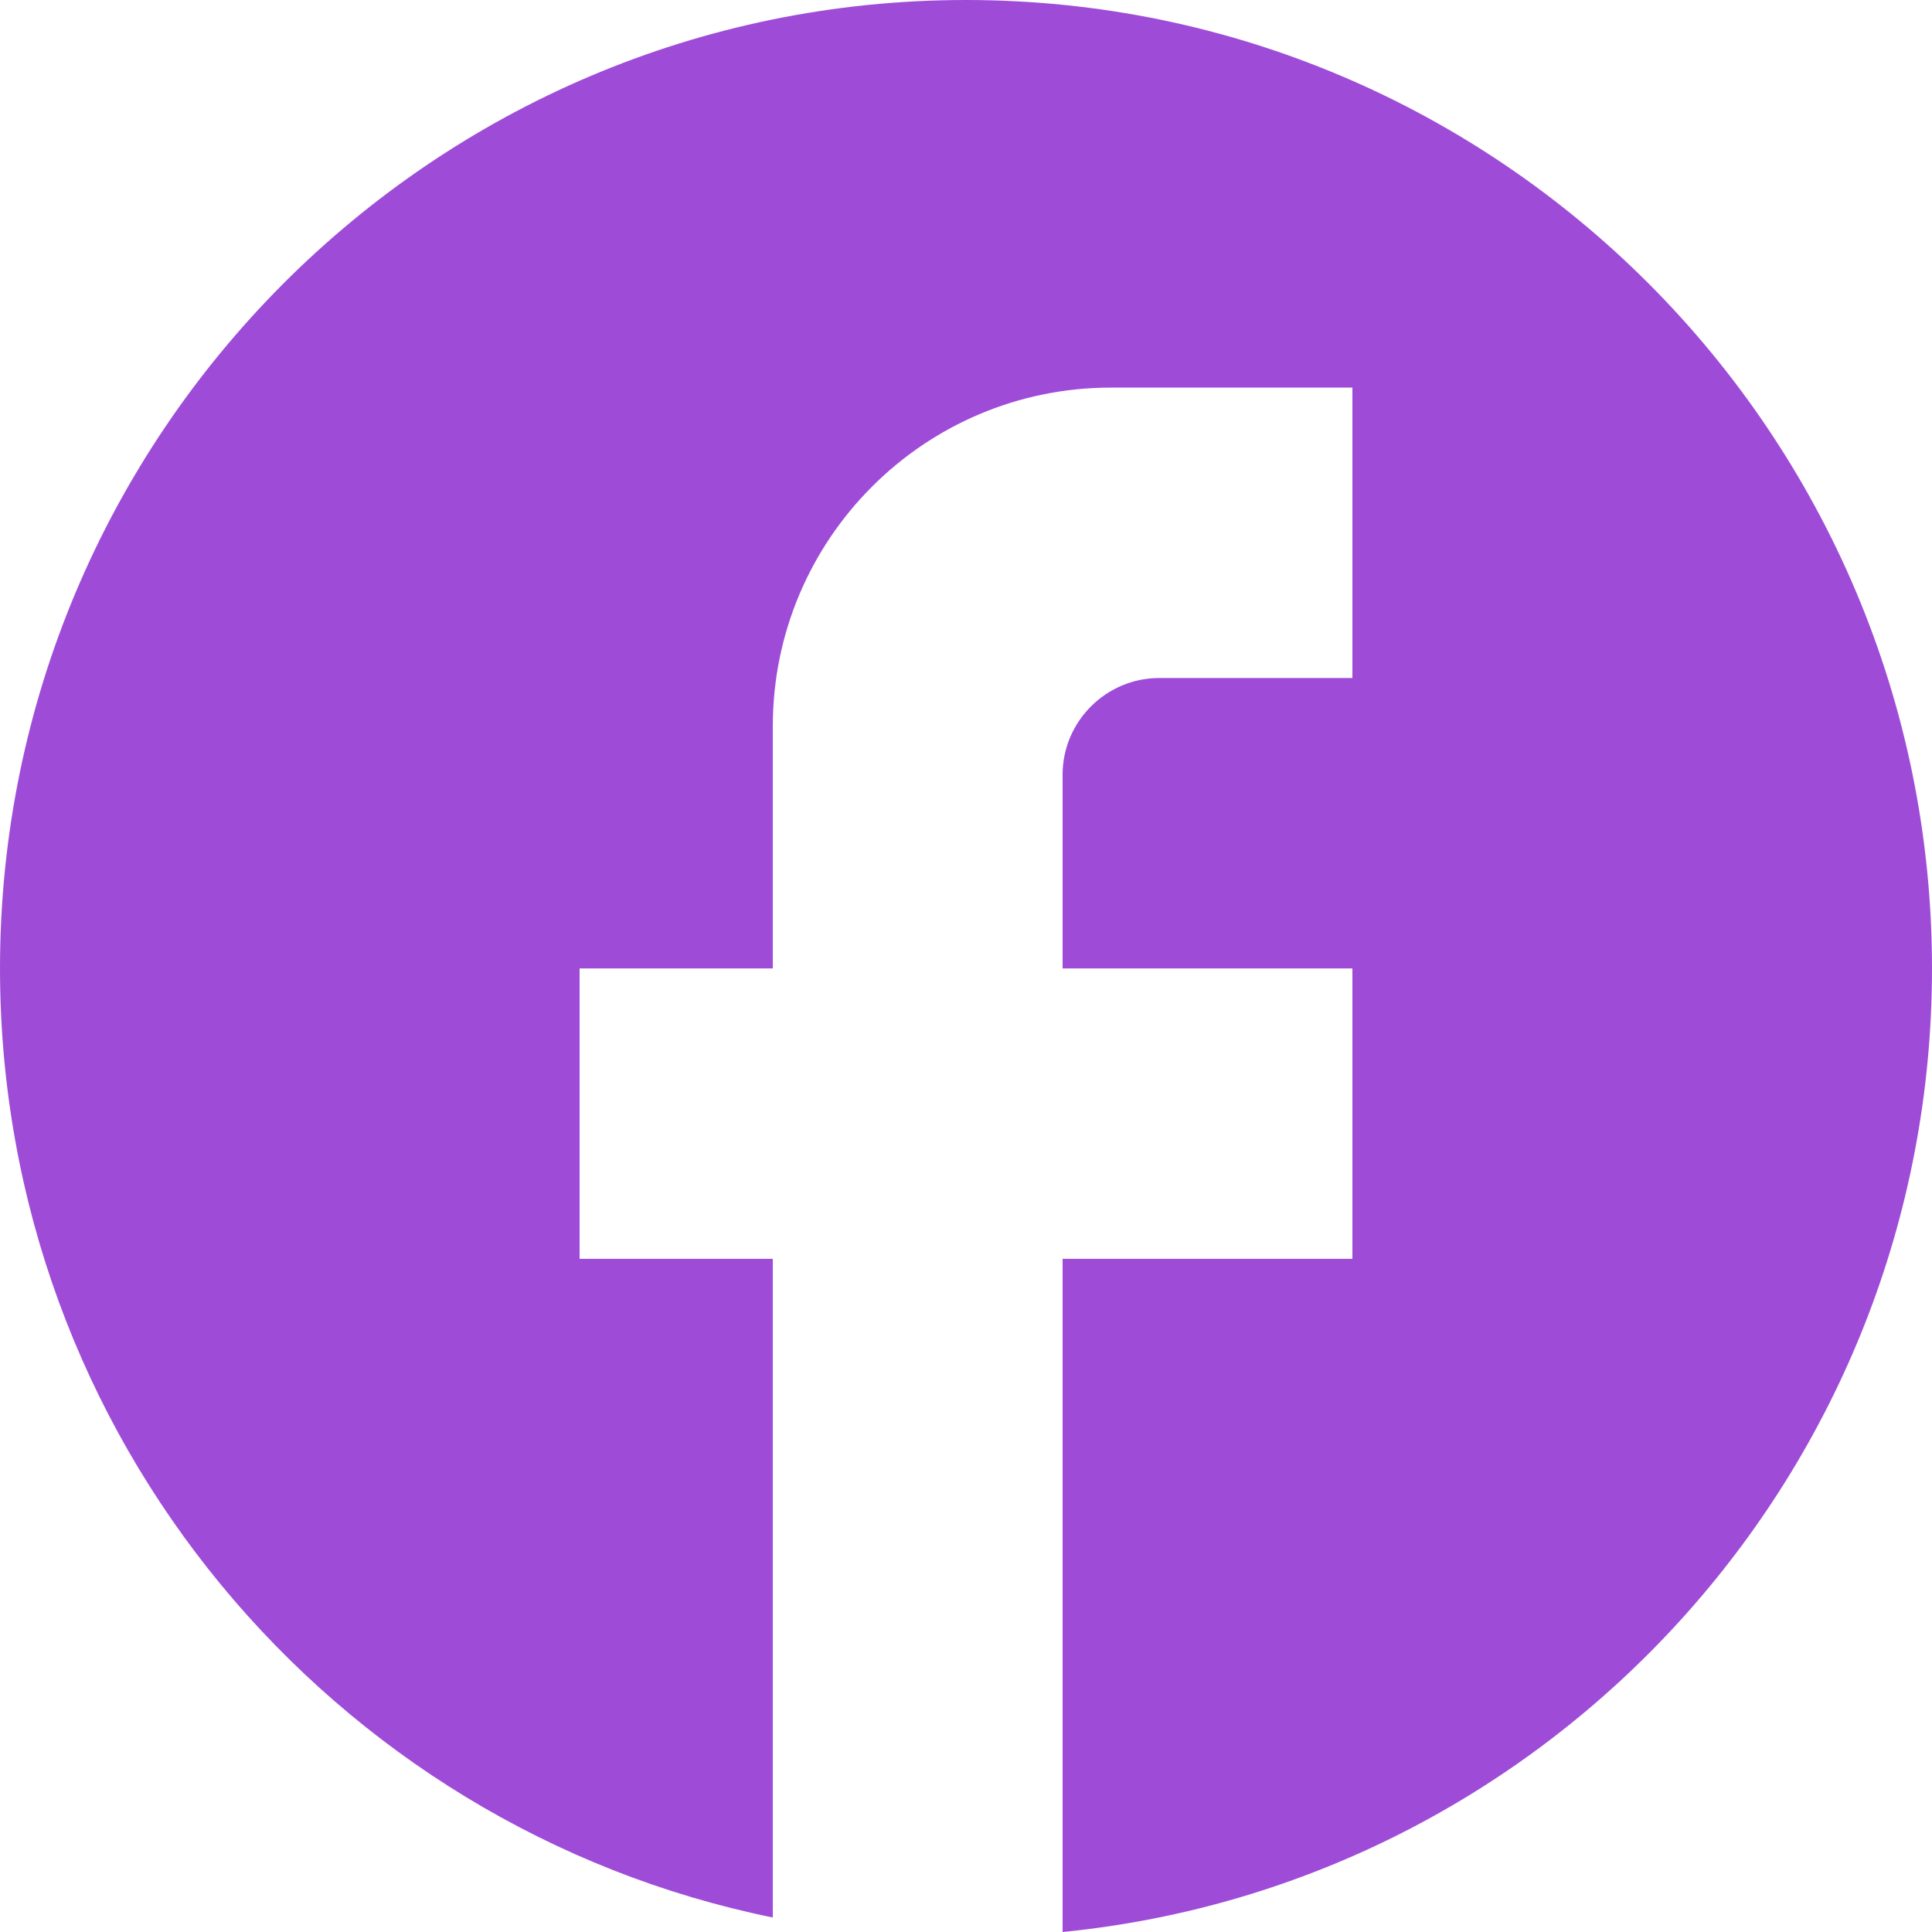
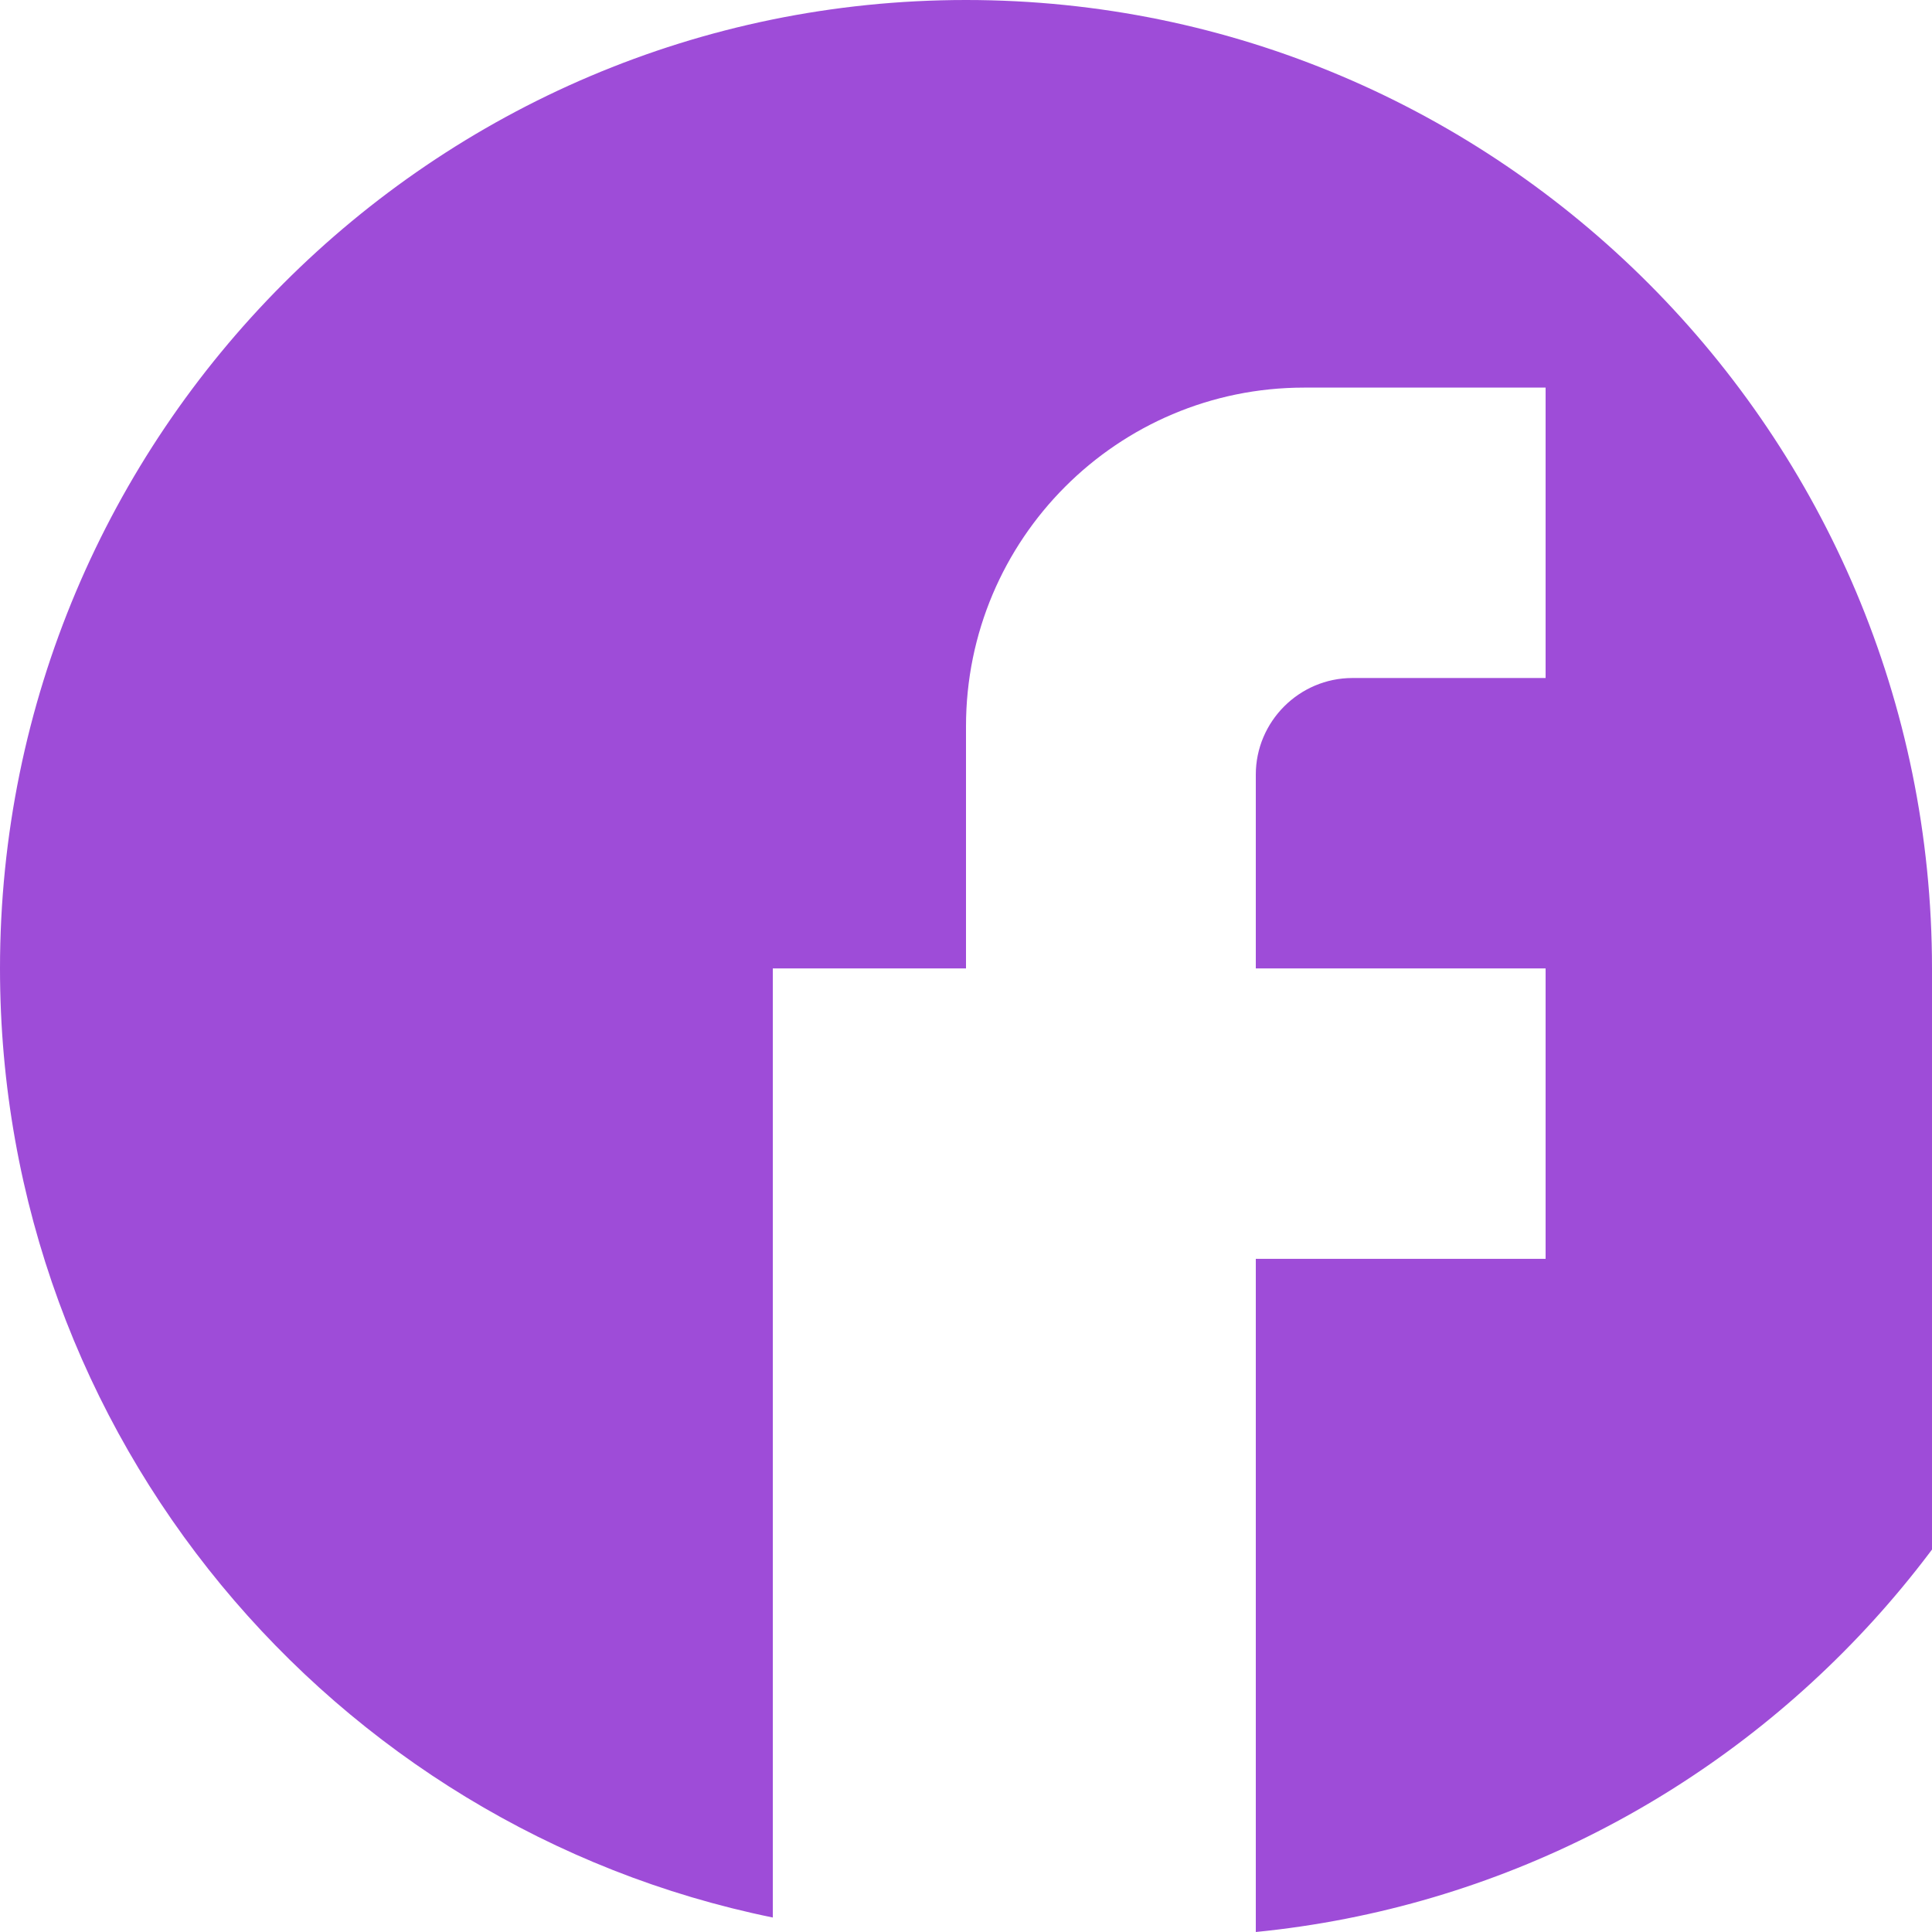
<svg xmlns="http://www.w3.org/2000/svg" id="Layer_1" version="1.1" viewBox="0 0 32 32">
  <defs>
    <style>
      .st0 {
        fill: #9e4cd8;
      }
    </style>
  </defs>
-   <path class="st0" d="M32,16.04C32,7.19,24.83,0,16,0S0,7.19,0,16.04c0,7.76,5.5,14.23,12.8,15.72v-10.91h-3.2v-4.81h3.2v-4.01c0-3.1,2.51-5.61,5.6-5.61h4v4.81h-3.2c-.88,0-1.6.72-1.6,1.6v3.21h4.8v4.81h-4.8v11.15c8.08-.8,14.4-7.64,14.4-15.96Z" />
+   <path class="st0" d="M32,16.04C32,7.19,24.83,0,16,0S0,7.19,0,16.04c0,7.76,5.5,14.23,12.8,15.72v-10.91v-4.81h3.2v-4.01c0-3.1,2.51-5.61,5.6-5.61h4v4.81h-3.2c-.88,0-1.6.72-1.6,1.6v3.21h4.8v4.81h-4.8v11.15c8.08-.8,14.4-7.64,14.4-15.96Z" />
</svg>